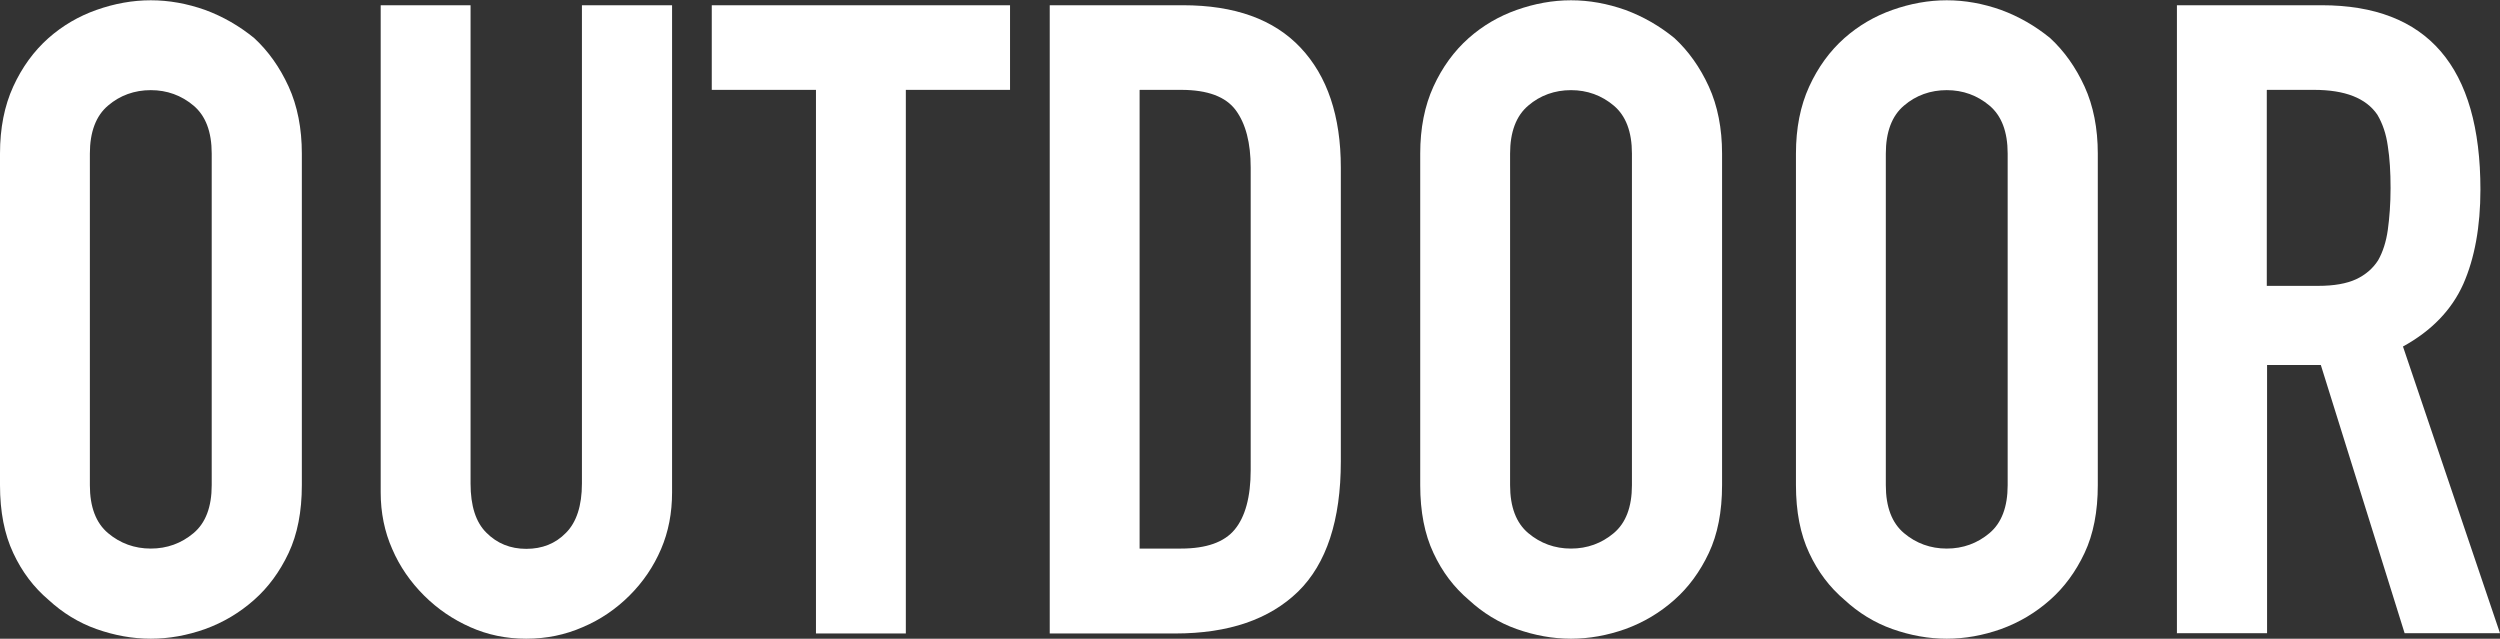
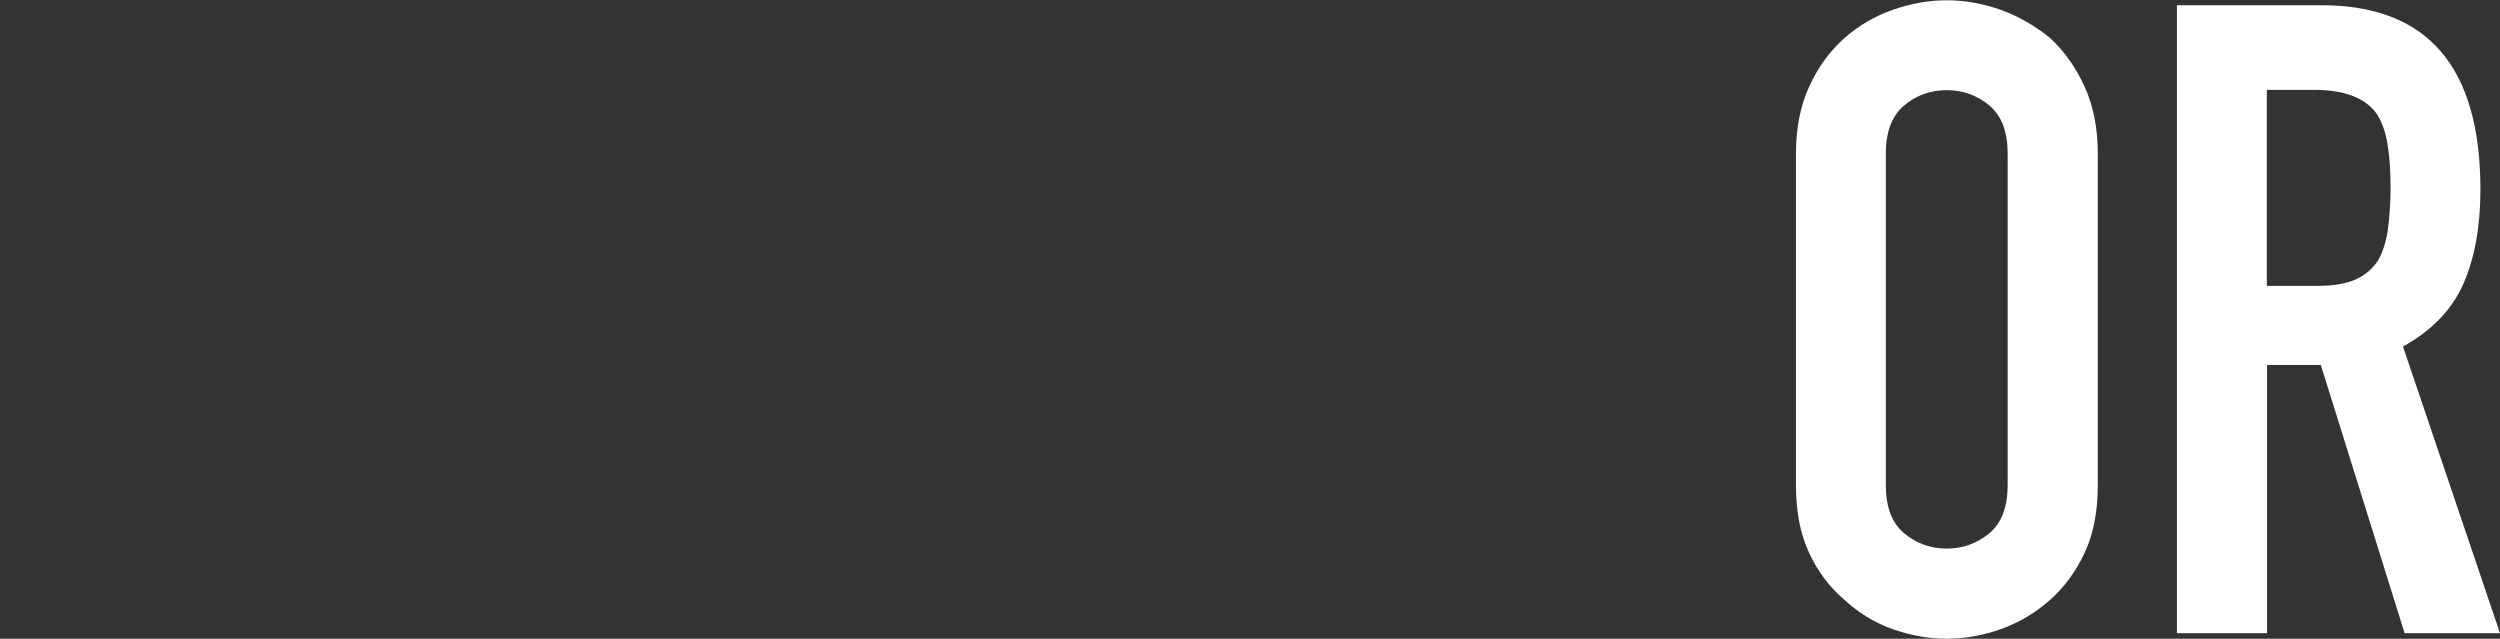
<svg xmlns="http://www.w3.org/2000/svg" id="Layer_2" viewBox="0 0 90.69 23.17">
  <rect x="0" y="0" width="90.69" height="23.17" fill="#333333" stroke="none" />
  <defs>
    <style>.cls-1{fill:#fff;}</style>
  </defs>
  <g id="_イヤー_1">
    <g>
-       <path class="cls-1" d="M0,5.57c0-.92,.16-1.73,.48-2.43,.32-.7,.75-1.29,1.28-1.76,.51-.45,1.09-.79,1.74-1.02,.65-.23,1.31-.35,1.97-.35s1.32,.12,1.97,.35c.65,.24,1.24,.58,1.78,1.02,.51,.47,.93,1.06,1.25,1.76,.32,.7,.48,1.52,.48,2.43v12.03c0,.96-.16,1.78-.48,2.46-.32,.68-.74,1.25-1.25,1.7-.53,.47-1.12,.82-1.78,1.06-.65,.23-1.31,.35-1.97,.35s-1.32-.12-1.97-.35c-.65-.23-1.23-.59-1.74-1.06-.53-.45-.96-1.01-1.28-1.7-.32-.68-.48-1.5-.48-2.46V5.57Zm3.26,12.03c0,.79,.22,1.37,.66,1.74,.44,.37,.96,.56,1.55,.56s1.11-.19,1.55-.56c.44-.37,.66-.95,.66-1.74V5.57c0-.79-.22-1.37-.66-1.74-.44-.37-.96-.56-1.55-.56s-1.12,.19-1.55,.56c-.44,.37-.66,.96-.66,1.74v12.03Z" />
-       <path class="cls-1" d="M24.38,.19V17.86c0,.75-.13,1.43-.4,2.06-.27,.63-.65,1.19-1.14,1.68-.49,.49-1.06,.88-1.7,1.15-.64,.28-1.32,.42-2.05,.42s-1.4-.14-2.03-.42c-.63-.28-1.19-.66-1.68-1.15s-.88-1.05-1.15-1.68c-.28-.63-.42-1.32-.42-2.06V.19h3.26V17.54c0,.81,.19,1.41,.58,1.79,.38,.38,.86,.58,1.44,.58s1.06-.19,1.44-.58c.38-.38,.58-.98,.58-1.79V.19h3.26Z" />
-       <path class="cls-1" d="M29.6,22.98V3.26h-3.78V.19h10.82V3.26h-3.78V22.98h-3.26Z" />
-       <path class="cls-1" d="M38.08,22.98V.19h4.83c1.88,0,3.3,.51,4.27,1.54s1.46,2.48,1.46,4.35v10.66c0,2.13-.52,3.71-1.55,4.72-1.04,1.01-2.52,1.52-4.46,1.52h-4.54Zm3.26-19.71V19.9h1.5c.92,0,1.57-.23,1.95-.69,.38-.46,.58-1.18,.58-2.16V6.08c0-.9-.18-1.59-.54-2.08-.36-.49-1.02-.74-1.98-.74h-1.5Z" />
-       <path class="cls-1" d="M51.52,5.57c0-.92,.16-1.73,.48-2.43,.32-.7,.75-1.29,1.28-1.76,.51-.45,1.09-.79,1.74-1.02,.65-.23,1.31-.35,1.97-.35s1.32,.12,1.97,.35c.65,.24,1.24,.58,1.78,1.02,.51,.47,.93,1.06,1.25,1.76,.32,.7,.48,1.52,.48,2.43v12.03c0,.96-.16,1.78-.48,2.46-.32,.68-.74,1.25-1.25,1.7-.53,.47-1.12,.82-1.78,1.06-.65,.23-1.31,.35-1.97,.35s-1.32-.12-1.97-.35c-.65-.23-1.23-.59-1.74-1.06-.53-.45-.96-1.01-1.28-1.7-.32-.68-.48-1.5-.48-2.46V5.57Zm3.26,12.03c0,.79,.22,1.37,.66,1.74,.44,.37,.96,.56,1.55,.56s1.11-.19,1.55-.56c.44-.37,.66-.95,.66-1.74V5.57c0-.79-.22-1.37-.66-1.74-.44-.37-.96-.56-1.55-.56s-1.12,.19-1.55,.56c-.44,.37-.66,.96-.66,1.74v12.03Z" />
      <path class="cls-1" d="M65.15,5.57c0-.92,.16-1.73,.48-2.43,.32-.7,.75-1.29,1.28-1.76,.51-.45,1.09-.79,1.74-1.02,.65-.23,1.31-.35,1.97-.35s1.32,.12,1.97,.35c.65,.24,1.24,.58,1.78,1.02,.51,.47,.93,1.06,1.25,1.76,.32,.7,.48,1.52,.48,2.43v12.03c0,.96-.16,1.78-.48,2.46-.32,.68-.74,1.25-1.25,1.7-.53,.47-1.12,.82-1.78,1.06-.65,.23-1.31,.35-1.97,.35s-1.32-.12-1.97-.35c-.65-.23-1.23-.59-1.74-1.06-.53-.45-.96-1.01-1.28-1.7-.32-.68-.48-1.5-.48-2.46V5.57Zm3.26,12.03c0,.79,.22,1.37,.66,1.74,.44,.37,.96,.56,1.55,.56s1.11-.19,1.55-.56c.44-.37,.66-.95,.66-1.74V5.57c0-.79-.22-1.37-.66-1.74-.44-.37-.96-.56-1.55-.56s-1.12,.19-1.55,.56c-.44,.37-.66,.96-.66,1.74v12.03Z" />
      <path class="cls-1" d="M78.97,22.98V.19h5.25c3.84,0,5.76,2.23,5.76,6.69,0,1.34-.21,2.49-.62,3.42-.42,.94-1.15,1.7-2.19,2.27l3.52,10.4h-3.46l-3.04-9.73h-1.95v9.73h-3.26Zm3.26-19.71v7.1h1.86c.58,0,1.03-.08,1.38-.24,.34-.16,.61-.39,.8-.69,.17-.3,.29-.67,.35-1.1,.06-.44,.1-.94,.1-1.52s-.03-1.08-.1-1.52c-.06-.44-.19-.82-.38-1.14-.41-.6-1.17-.9-2.3-.9h-1.7Z" />
    </g>
  </g>
</svg>